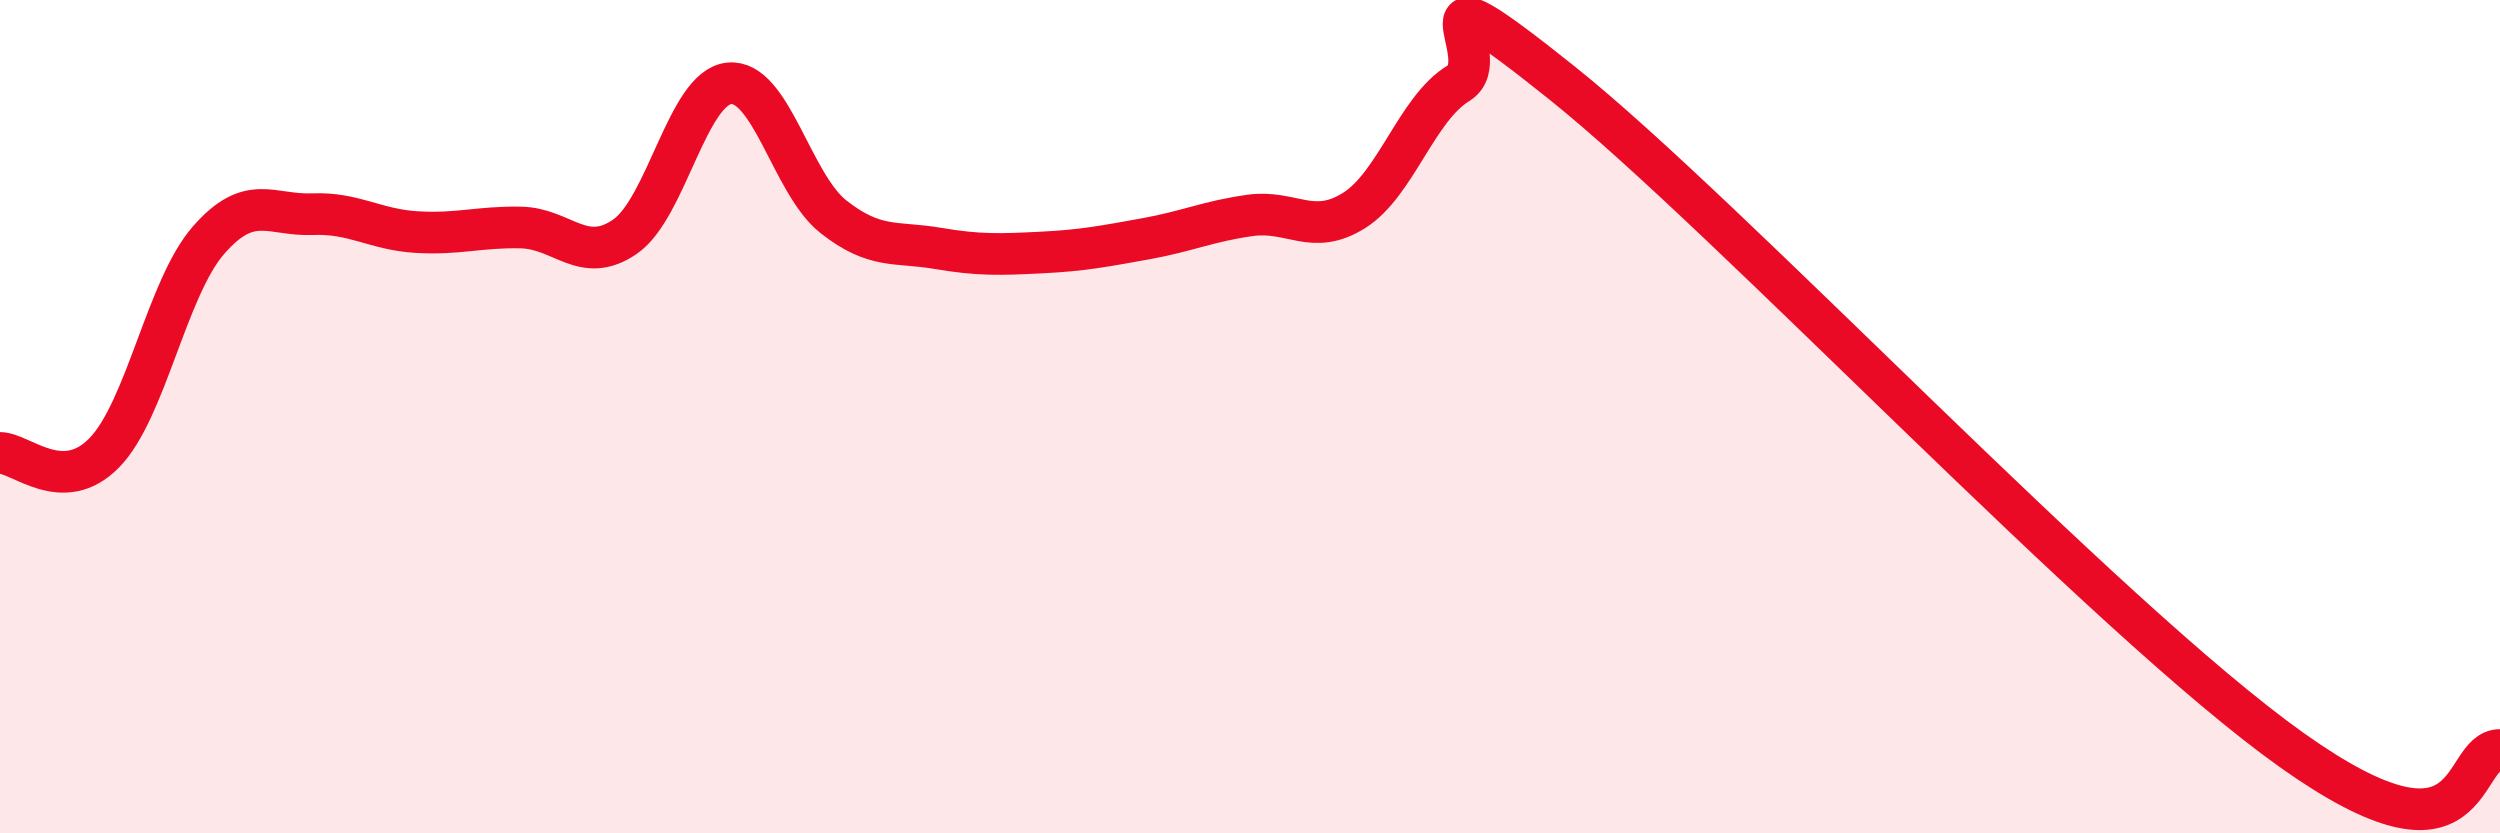
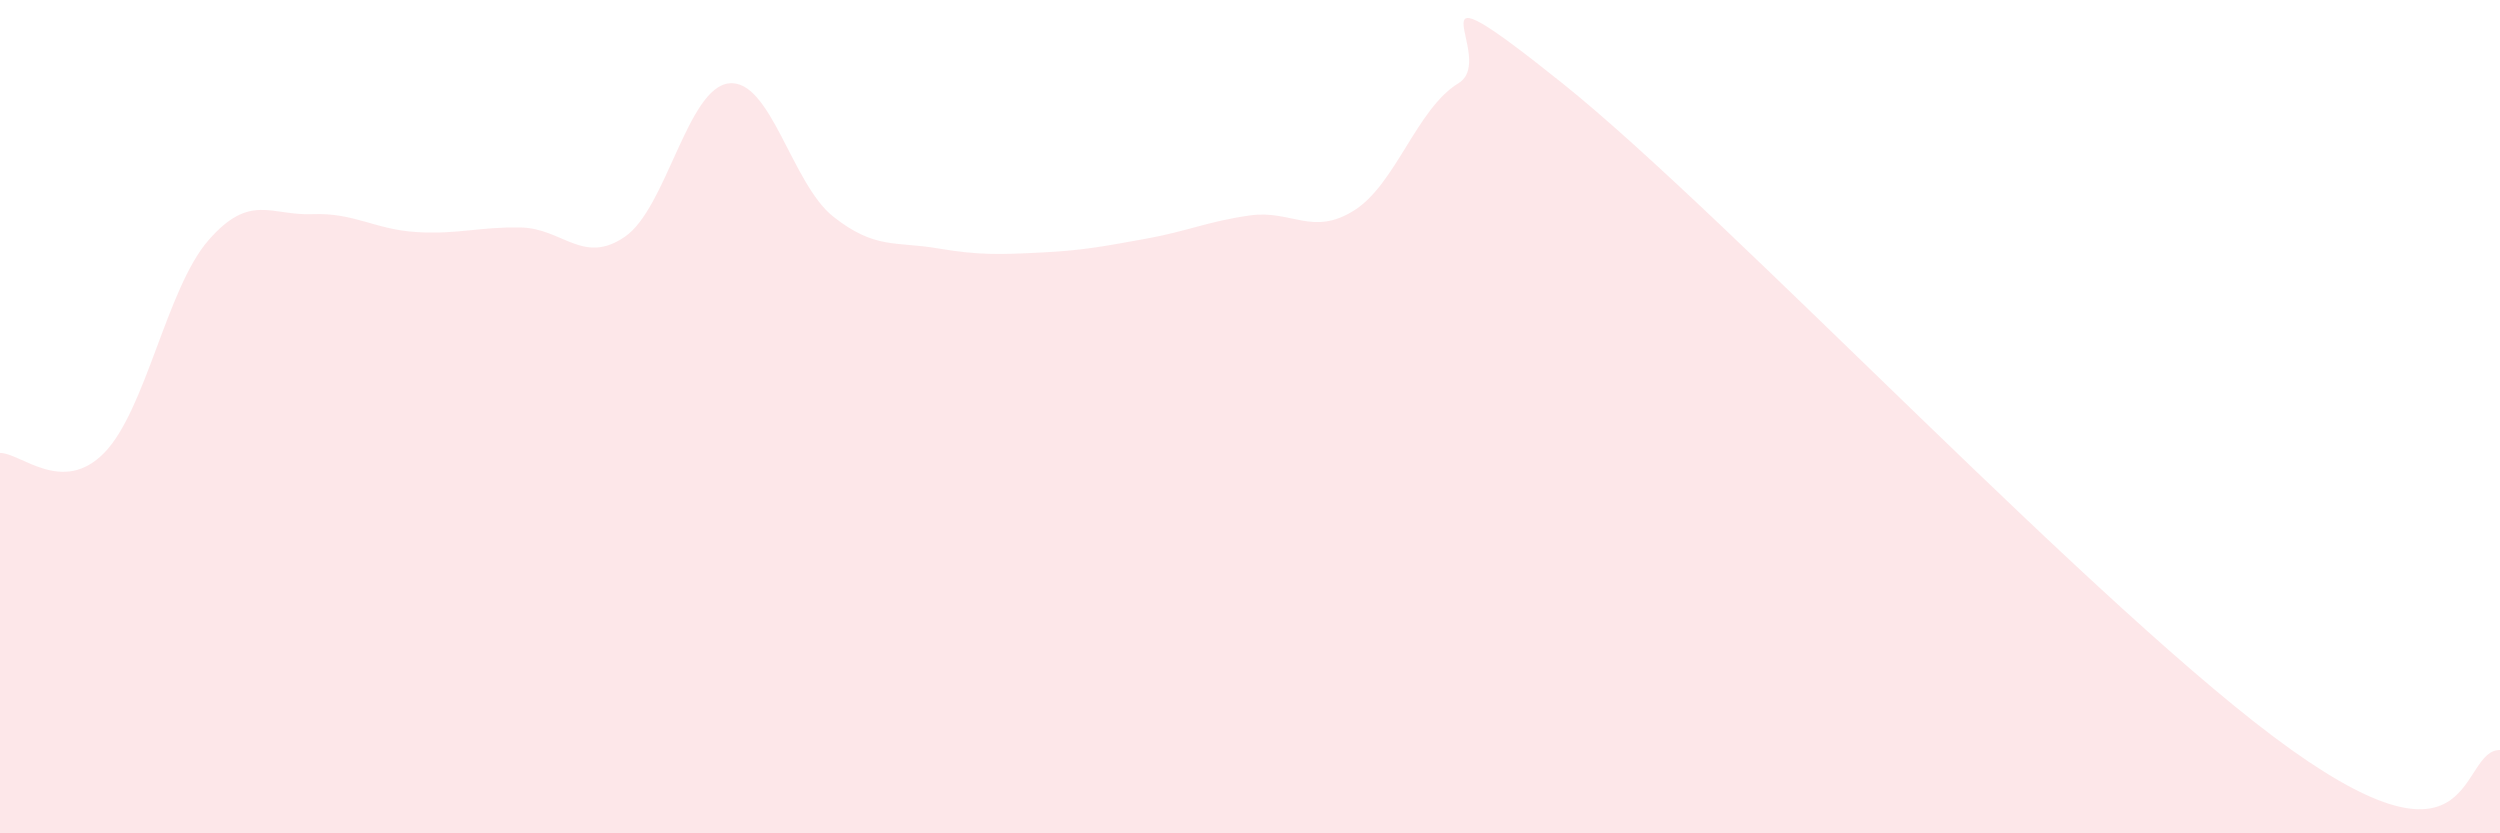
<svg xmlns="http://www.w3.org/2000/svg" width="60" height="20" viewBox="0 0 60 20">
  <path d="M 0,10.87 C 0.5,10.87 1.5,11.89 2.5,10.87 C 3.5,9.85 4,6.92 5,5.77 C 6,4.62 6.5,5.18 7.5,5.14 C 8.5,5.1 9,5.51 10,5.57 C 11,5.63 11.5,5.44 12.5,5.46 C 13.5,5.48 14,6.37 15,5.68 C 16,4.99 16.5,2.1 17.5,2 C 18.5,1.9 19,4.41 20,5.2 C 21,5.99 21.5,5.79 22.5,5.96 C 23.5,6.13 24,6.11 25,6.06 C 26,6.01 26.5,5.91 27.5,5.73 C 28.5,5.55 29,5.31 30,5.17 C 31,5.03 31.5,5.68 32.5,5.05 C 33.5,4.42 34,2.61 35,2 C 36,1.39 33.5,-1.2 37.5,2 C 41.5,5.2 50.5,14.8 55,18 C 59.5,21.2 59,18 60,18L60 20L0 20Z" fill="#EB0A25" opacity="0.1" stroke-linecap="round" stroke-linejoin="round" />
-   <path d="M 0,10.87 C 0.5,10.87 1.5,11.89 2.5,10.87 C 3.5,9.85 4,6.92 5,5.77 C 6,4.62 6.5,5.18 7.5,5.14 C 8.5,5.1 9,5.51 10,5.57 C 11,5.63 11.5,5.44 12.5,5.46 C 13.5,5.48 14,6.37 15,5.68 C 16,4.99 16.5,2.1 17.5,2 C 18.5,1.9 19,4.41 20,5.2 C 21,5.99 21.5,5.79 22.5,5.96 C 23.5,6.13 24,6.11 25,6.06 C 26,6.01 26.5,5.91 27.5,5.73 C 28.5,5.55 29,5.31 30,5.17 C 31,5.03 31.5,5.68 32.5,5.05 C 33.5,4.42 34,2.61 35,2 C 36,1.39 33.5,-1.2 37.5,2 C 41.5,5.2 50.5,14.8 55,18 C 59.5,21.2 59,18 60,18" stroke="#EB0A25" stroke-width="1" fill="none" stroke-linecap="round" stroke-linejoin="round" />
</svg>